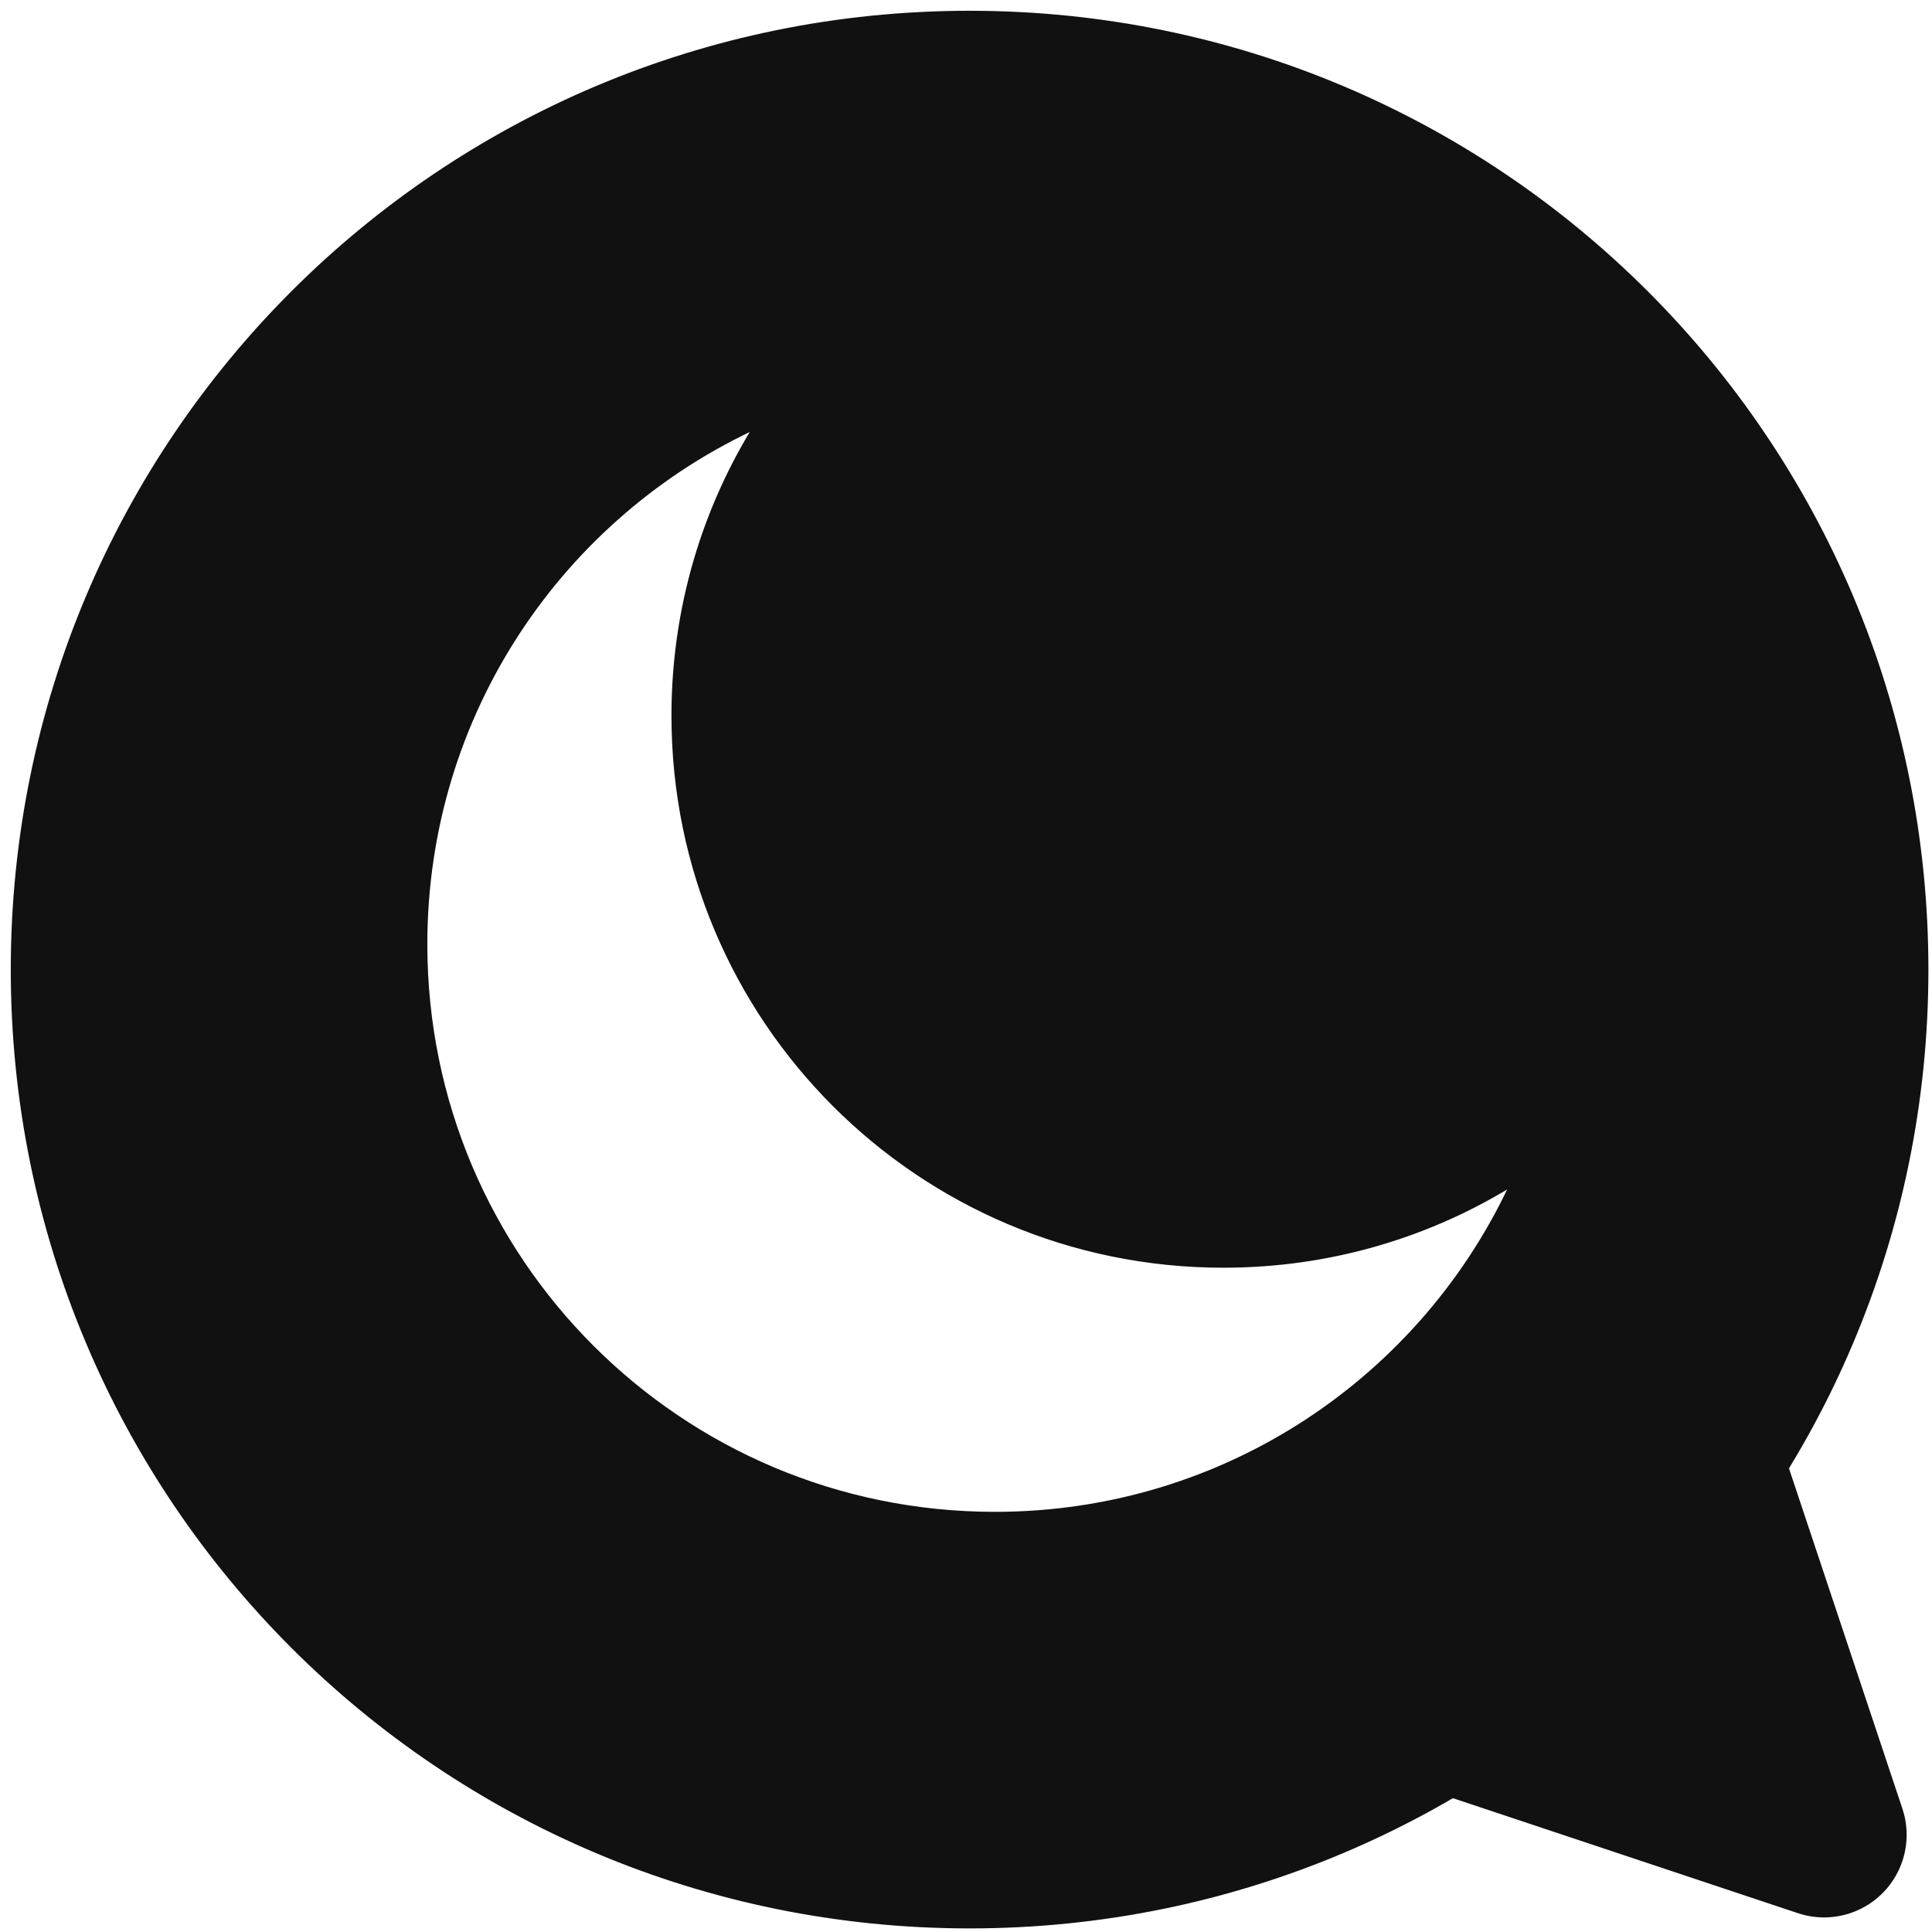
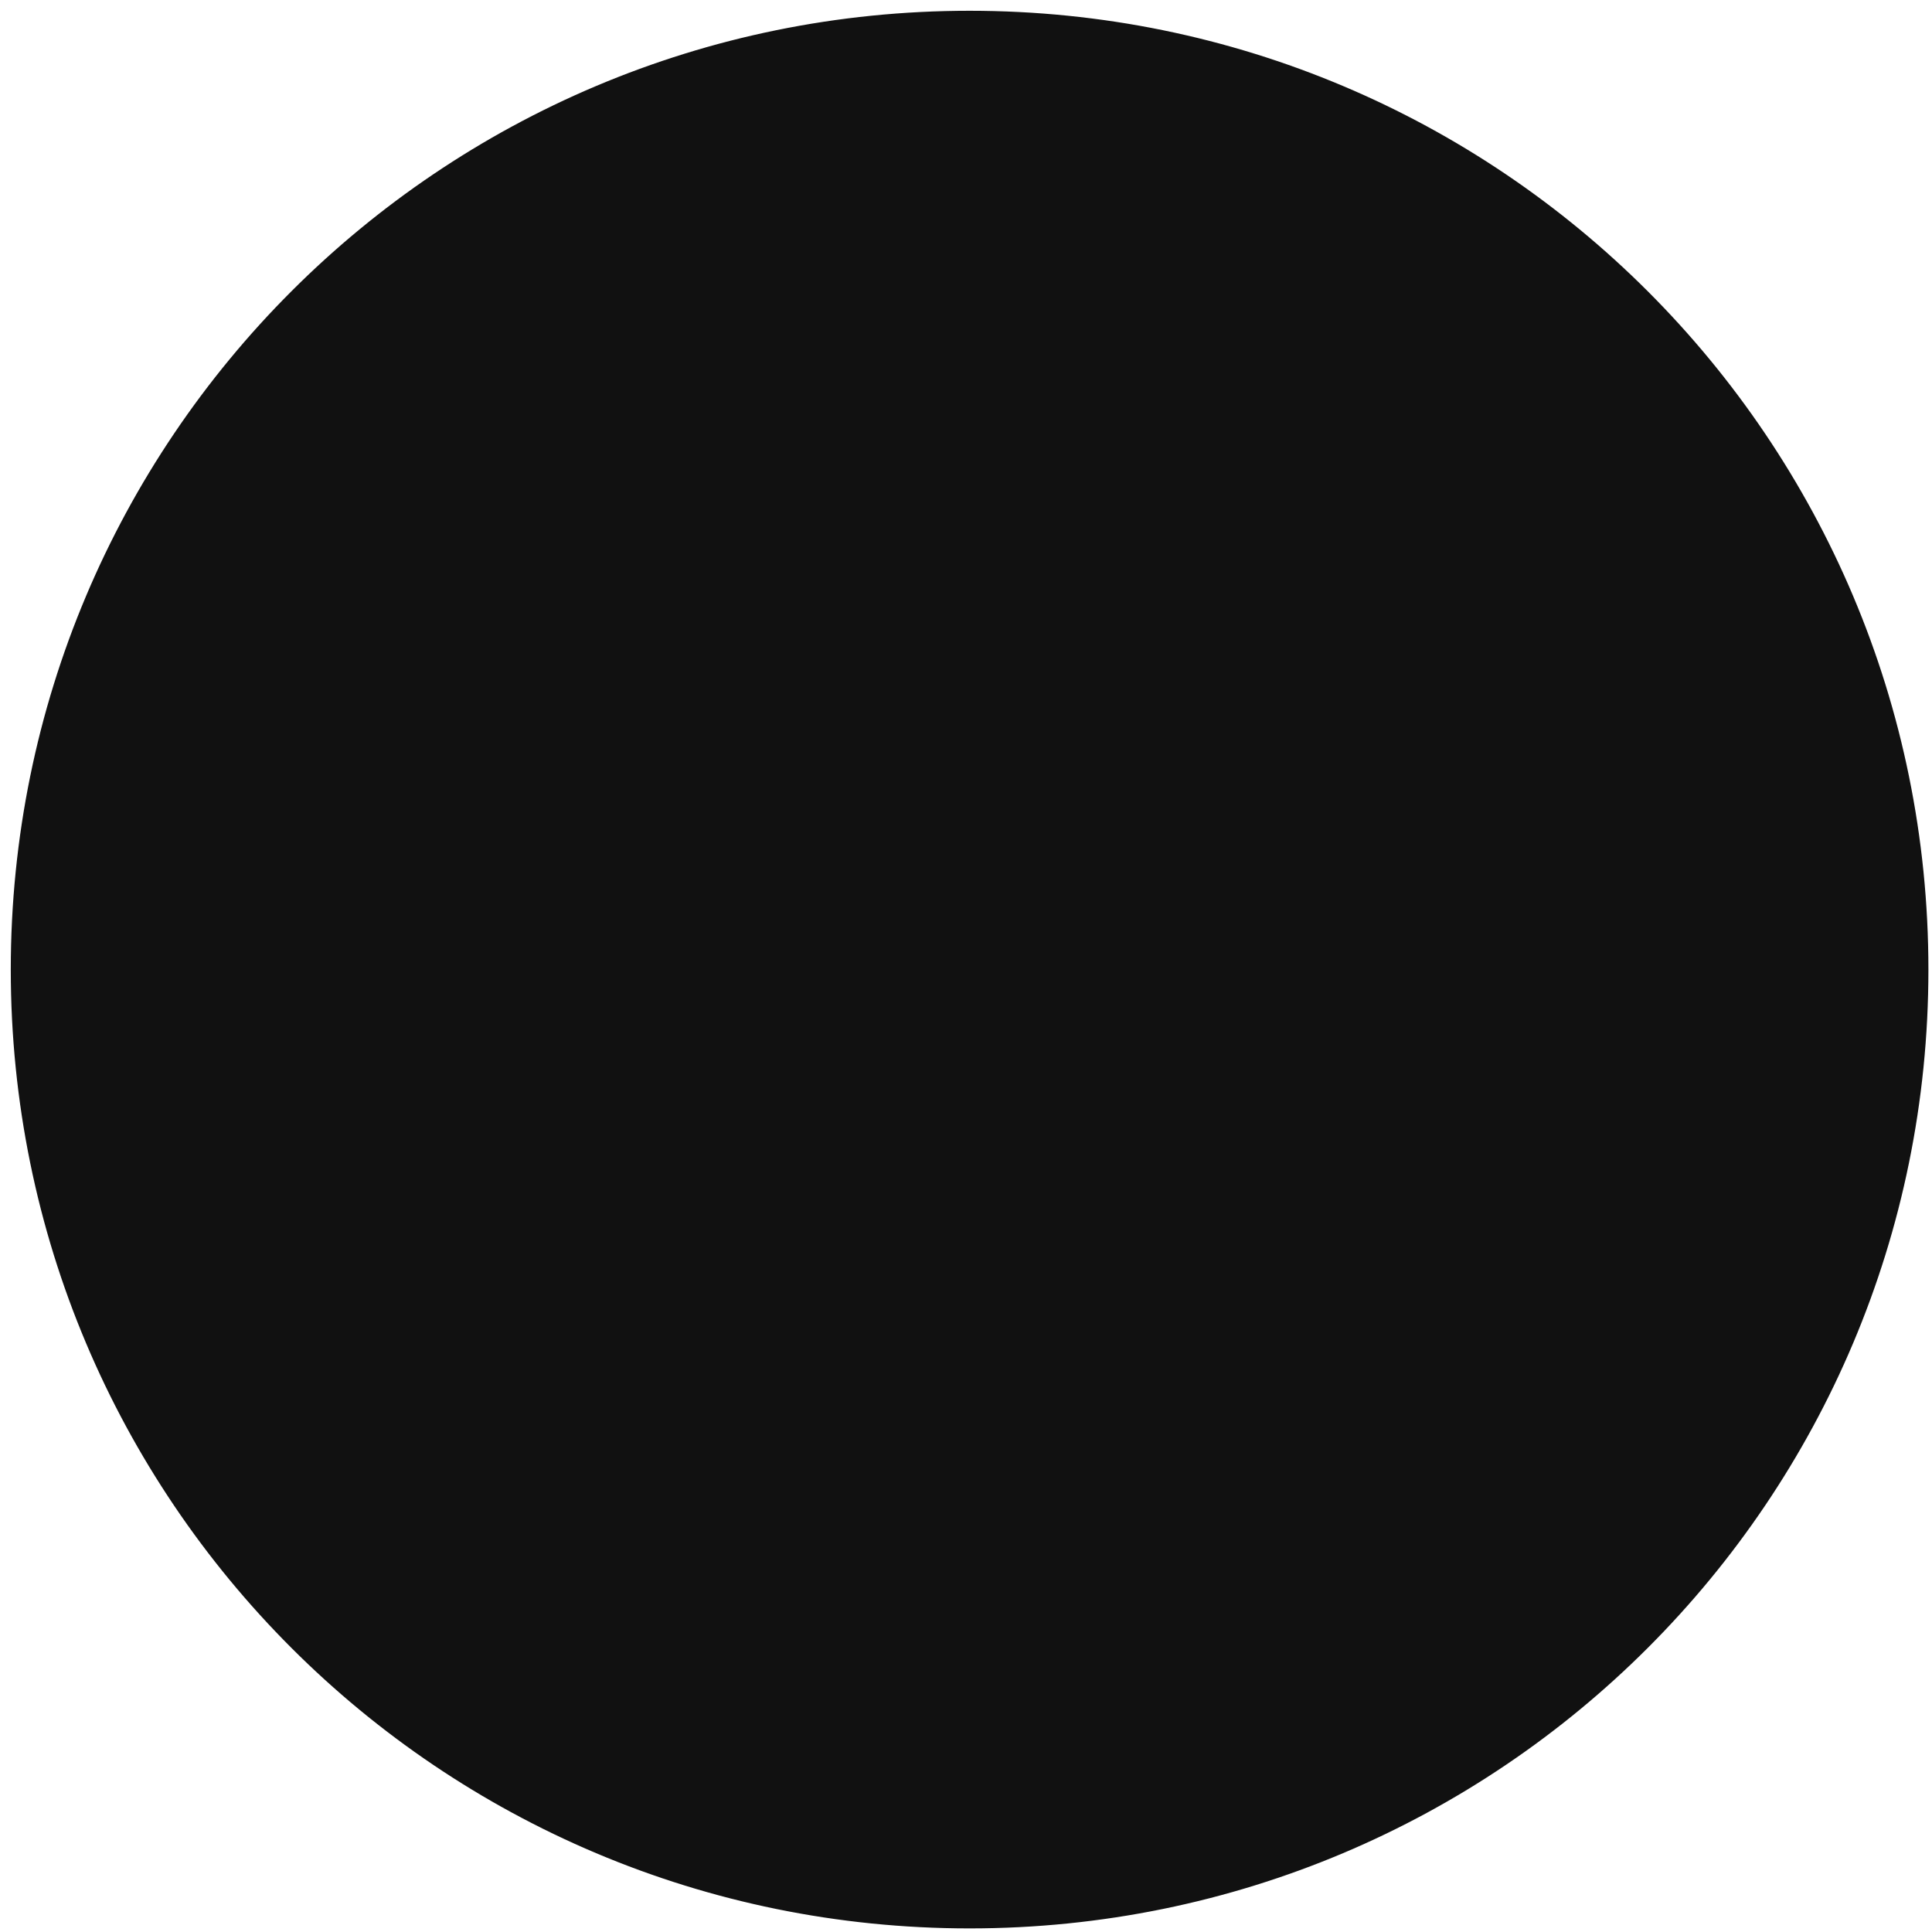
<svg xmlns="http://www.w3.org/2000/svg" version="1.2" viewBox="171 261 269 269" width="269" height="269">
  <style>
		.s0 { fill: #111111;stroke: #111111;stroke-miterlimit:10 } 
		.s1 { fill: #111111;stroke: #111111;stroke-linecap: round;stroke-linejoin: round;stroke-width: 23 } 
	</style>
  <g id="Layer 1">
-     <path id="Shape 2" fill-rule="evenodd" class="s0" d="m306 529c-73.55 0-133-59.45-133-133 0-73.55 59.45-133 133-133 73.55 0 133 59.45 133 133 0 73.55-59.45 133-133 133zm76-103.68c-11.77 7.41-25.7 11.69-40.66 11.69-42.22 0-76.35-34.13-76.35-76.35 0-14.96 4.28-28.89 11.69-40.66-27.55 12.49-46.68 40.21-46.68 72.47 0 43.98 35.55 79.53 79.53 79.53 32.26 0 59.98-19.13 72.47-46.68z" />
-     <path id="Shape 3" fill-rule="evenodd" class="s1" d="m400.65 443.5l24.32 72.97-72.97-24.32z" />
+     <path id="Shape 2" fill-rule="evenodd" class="s0" d="m306 529c-73.55 0-133-59.45-133-133 0-73.55 59.45-133 133-133 73.55 0 133 59.45 133 133 0 73.55-59.45 133-133 133zm76-103.68z" />
  </g>
</svg>